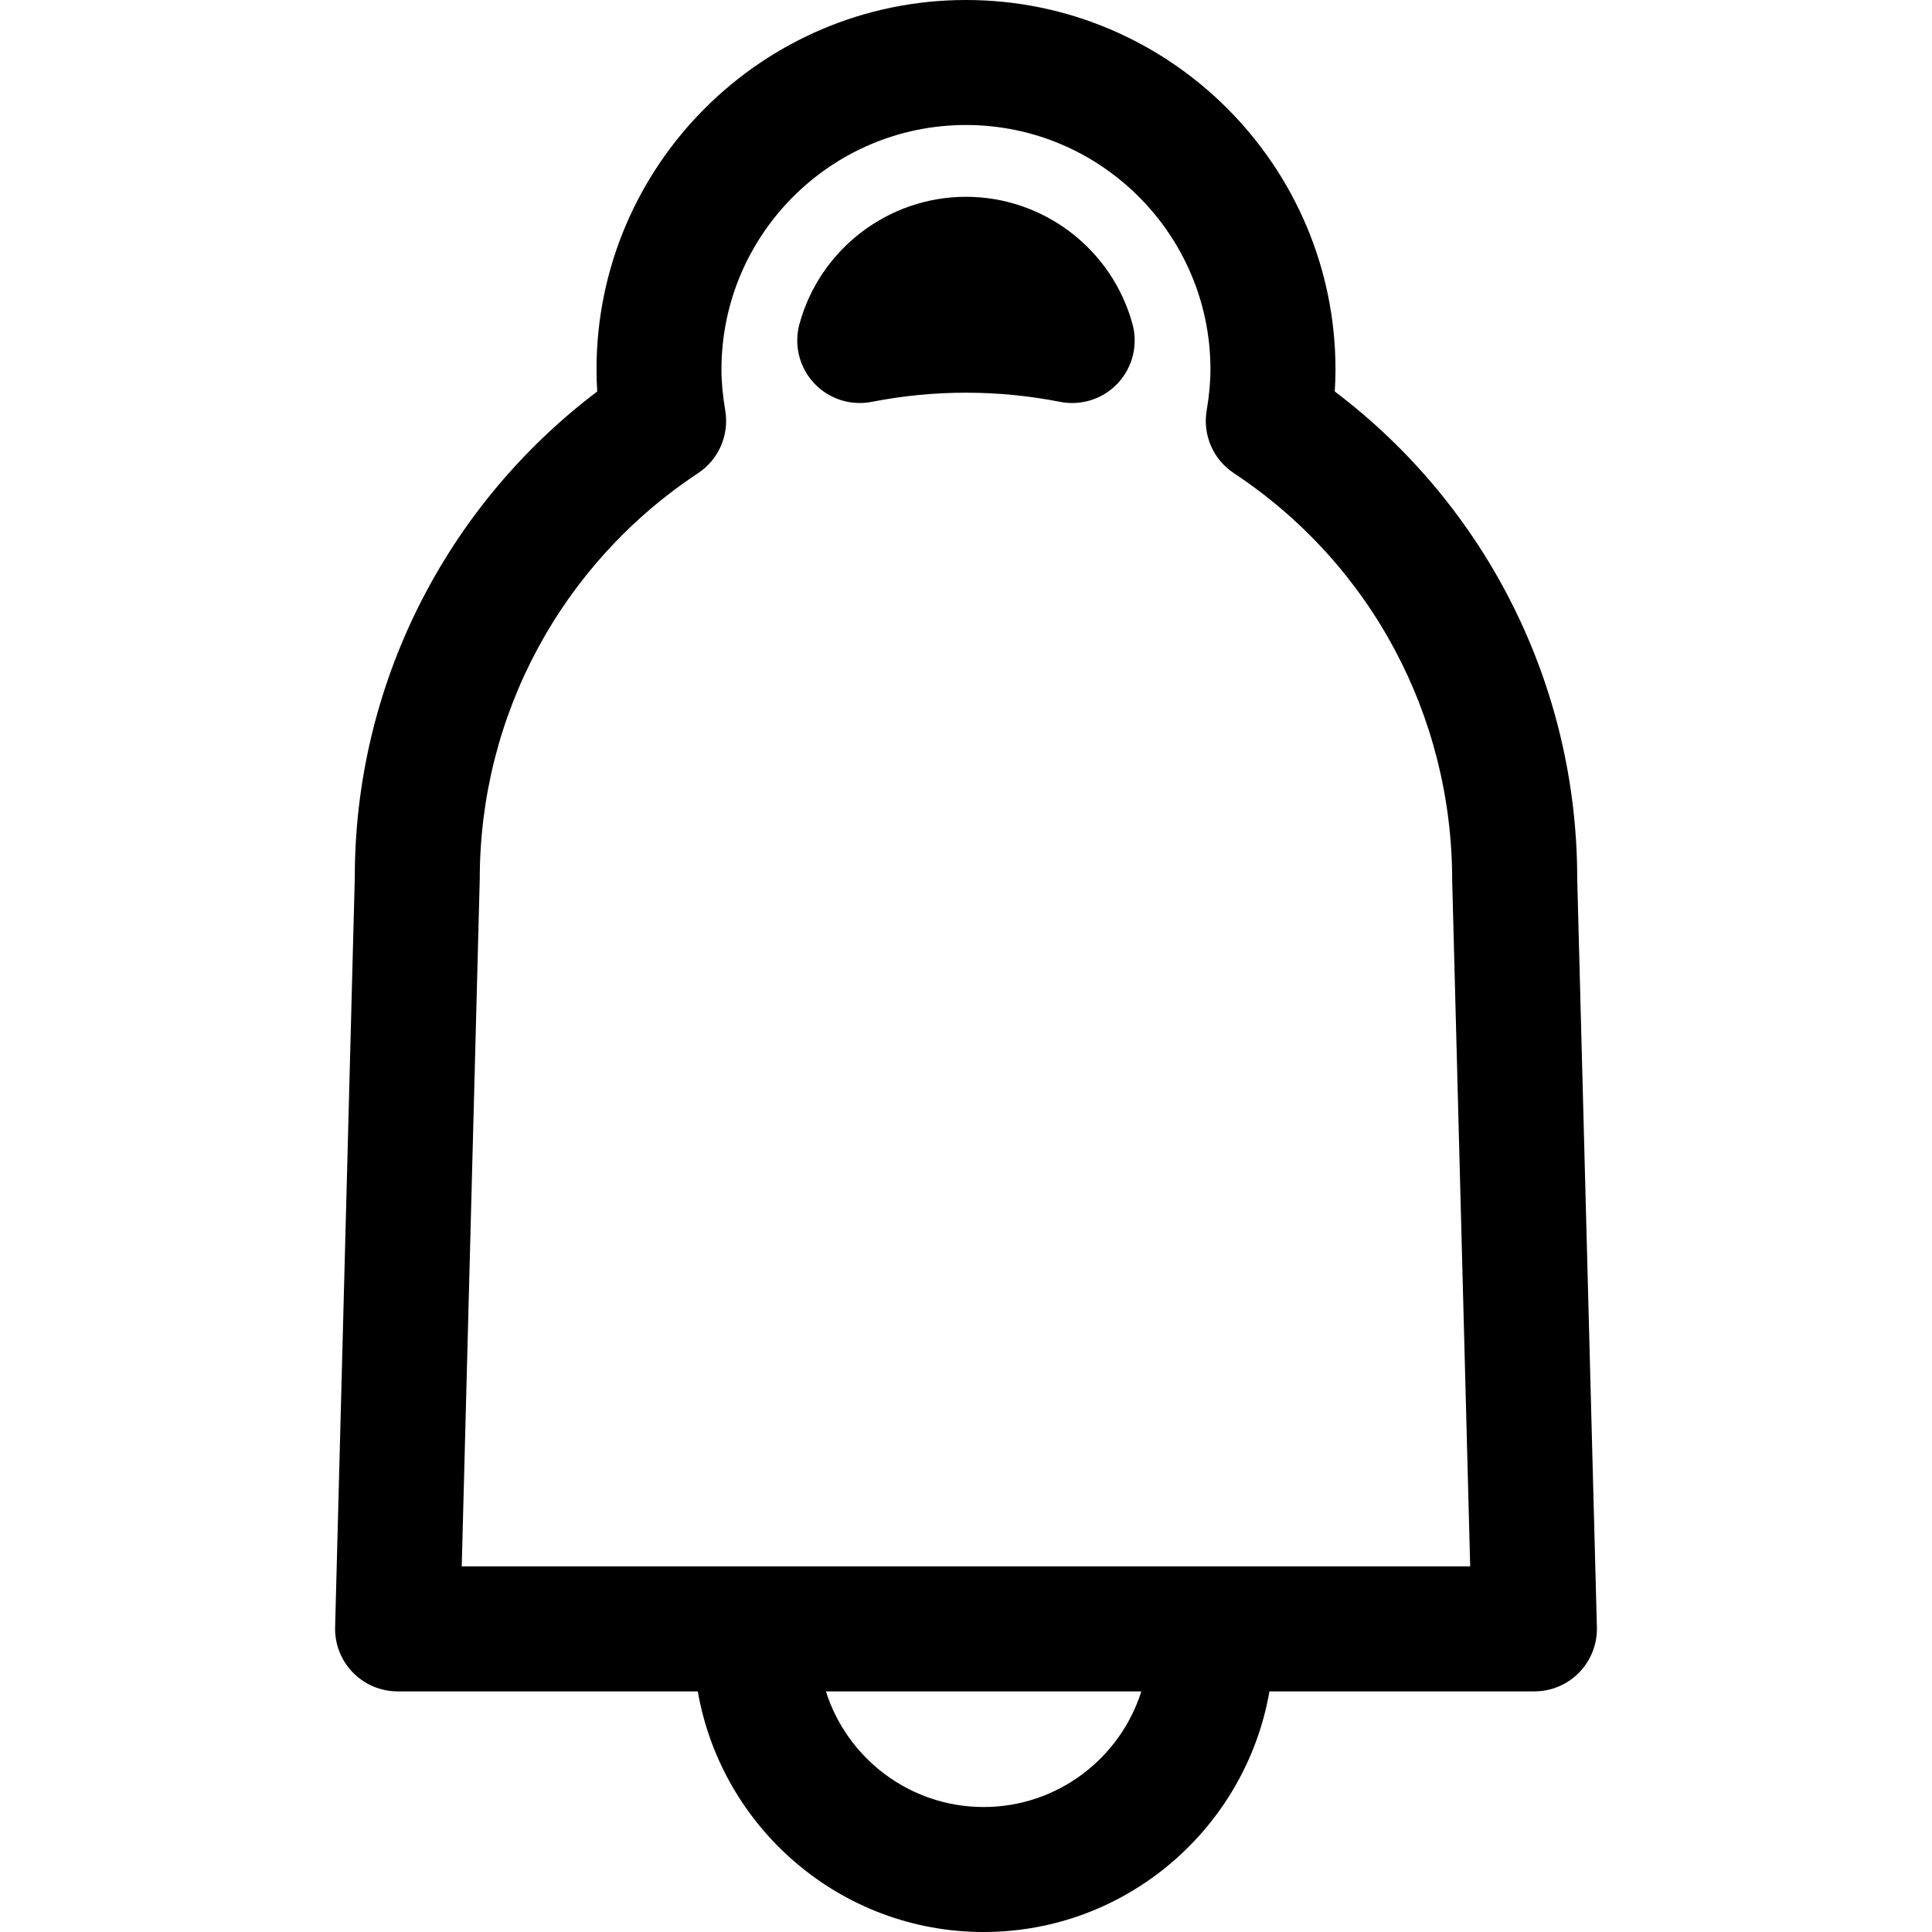
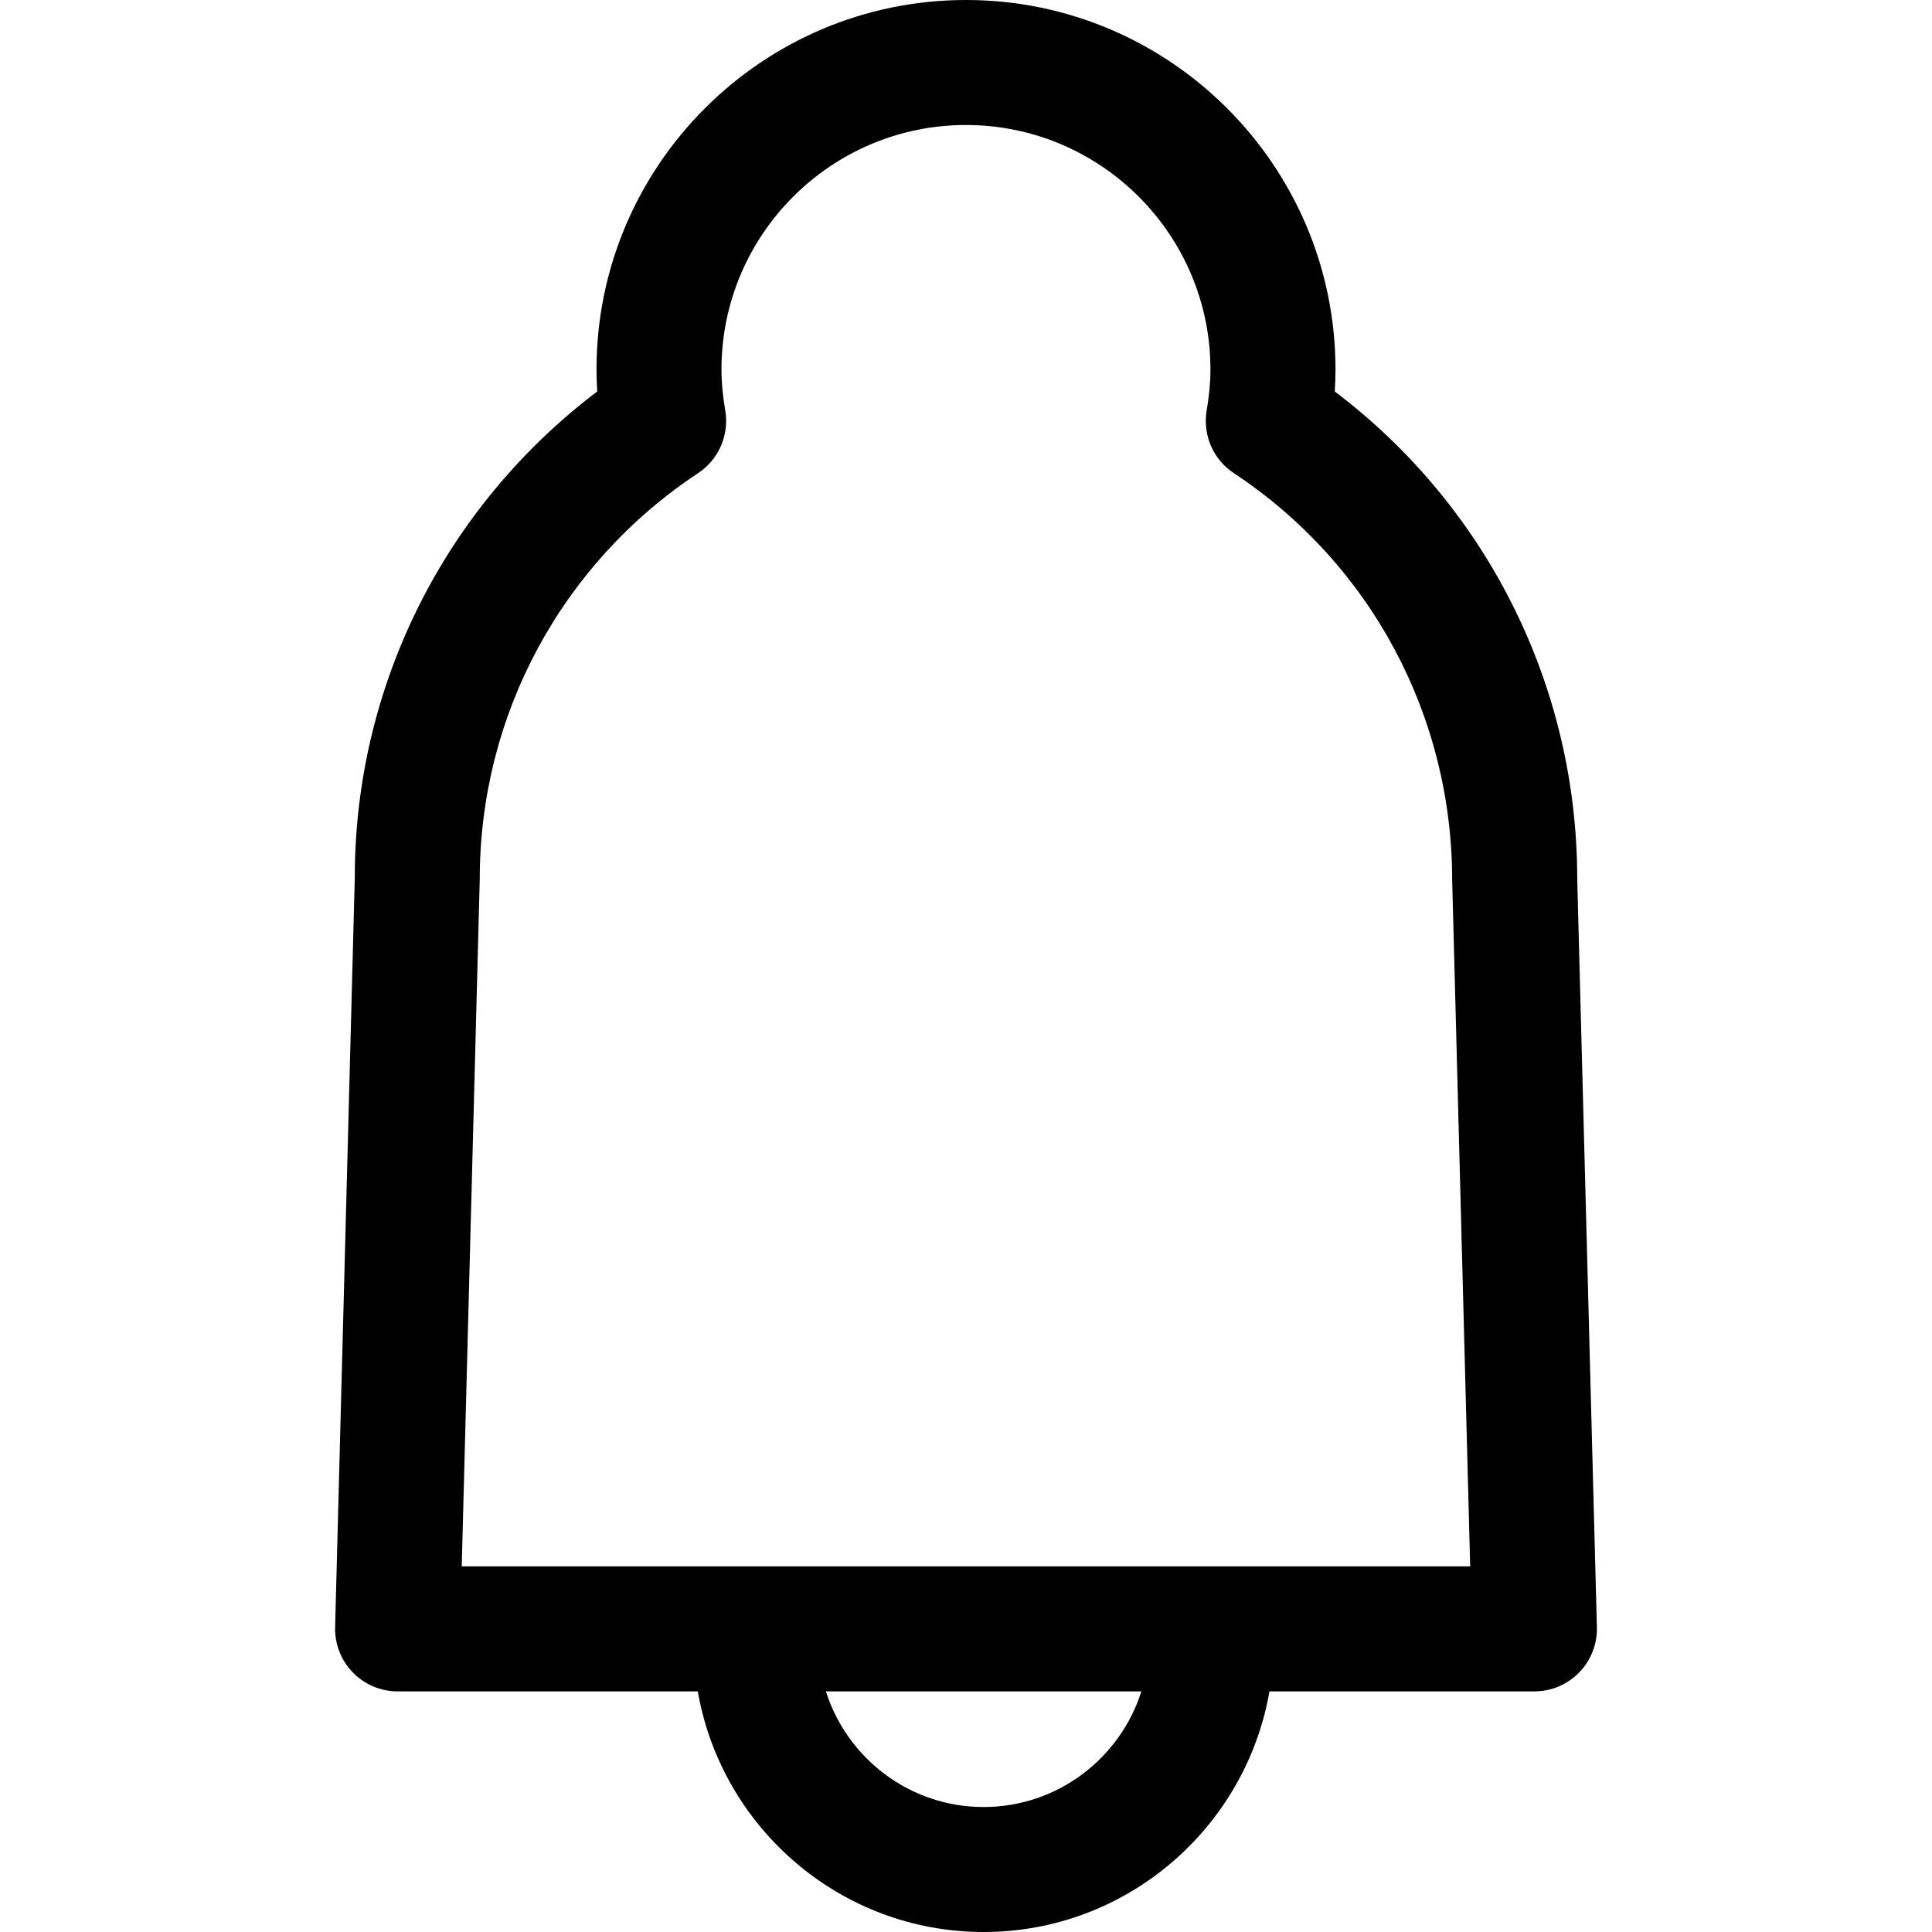
<svg xmlns="http://www.w3.org/2000/svg" version="1.1" id="Capa_1" x="0px" y="0px" width="567.551px" height="567.551px" viewBox="0 0 567.551 567.551" style="enable-background:new 0 0 567.551 567.551;" xml:space="preserve">
  <g>
    <g>
      <path d="M116.792,496.865h88.195c6.971,40.086,41.922,70.686,83.966,70.686c42.045,0,76.996-30.605,83.967-70.686h77.834    c4.957,0,9.694-2.002,13.151-5.551c3.452-3.551,5.331-8.342,5.202-13.293l-5.777-219.843c0-56.573-26.42-109.279-71.225-143.178    c0.142-2.185,0.215-4.333,0.215-6.457C392.32,48.691,343.63,0,283.776,0c-59.854,0-108.544,48.697-108.544,108.544    c0,2.124,0.073,4.272,0.214,6.457c-44.798,33.899-71.225,86.574-71.219,142.694l-5.783,220.321    c-0.128,4.951,1.744,9.742,5.202,13.293C107.098,494.863,111.834,496.865,116.792,496.865z M140.935,258.185    c0-48.06,23.978-92.614,64.144-119.199c6.059-4.008,9.186-11.218,7.975-18.384c-0.747-4.4-1.114-8.342-1.114-12.057    c0-39.603,32.222-71.824,71.824-71.824s71.824,32.222,71.824,71.824c0,3.709-0.367,7.65-1.114,12.057    c-1.211,7.167,1.91,14.376,7.975,18.384c40.166,26.579,64.144,71.139,64.15,119.677l5.287,201.482h-60.643H332.16h-86.433h-39.082    h-71.004L140.935,258.185z M288.953,530.836c-21.695,0-40.11-14.301-46.328-33.965h92.663    C329.058,516.535,310.648,530.836,288.953,530.836z" />
-       <path d="M256.101,118.049c18.262-3.586,37.069-3.586,55.331,0c1.176,0.232,2.362,0.343,3.538,0.343    c5.049,0,9.938-2.081,13.445-5.857c4.32-4.651,5.937-11.212,4.266-17.338c-6.01-22.014-26.126-37.387-48.917-37.387    s-42.908,15.374-48.917,37.387c-1.665,6.126-0.055,12.687,4.266,17.338C243.433,117.186,249.877,119.273,256.101,118.049z" />
    </g>
  </g>
  <g>
</g>
  <g>
</g>
  <g>
</g>
  <g>
</g>
  <g>
</g>
  <g>
</g>
  <g>
</g>
  <g>
</g>
  <g>
</g>
  <g>
</g>
  <g>
</g>
  <g>
</g>
  <g>
</g>
  <g>
</g>
  <g>
</g>
</svg>